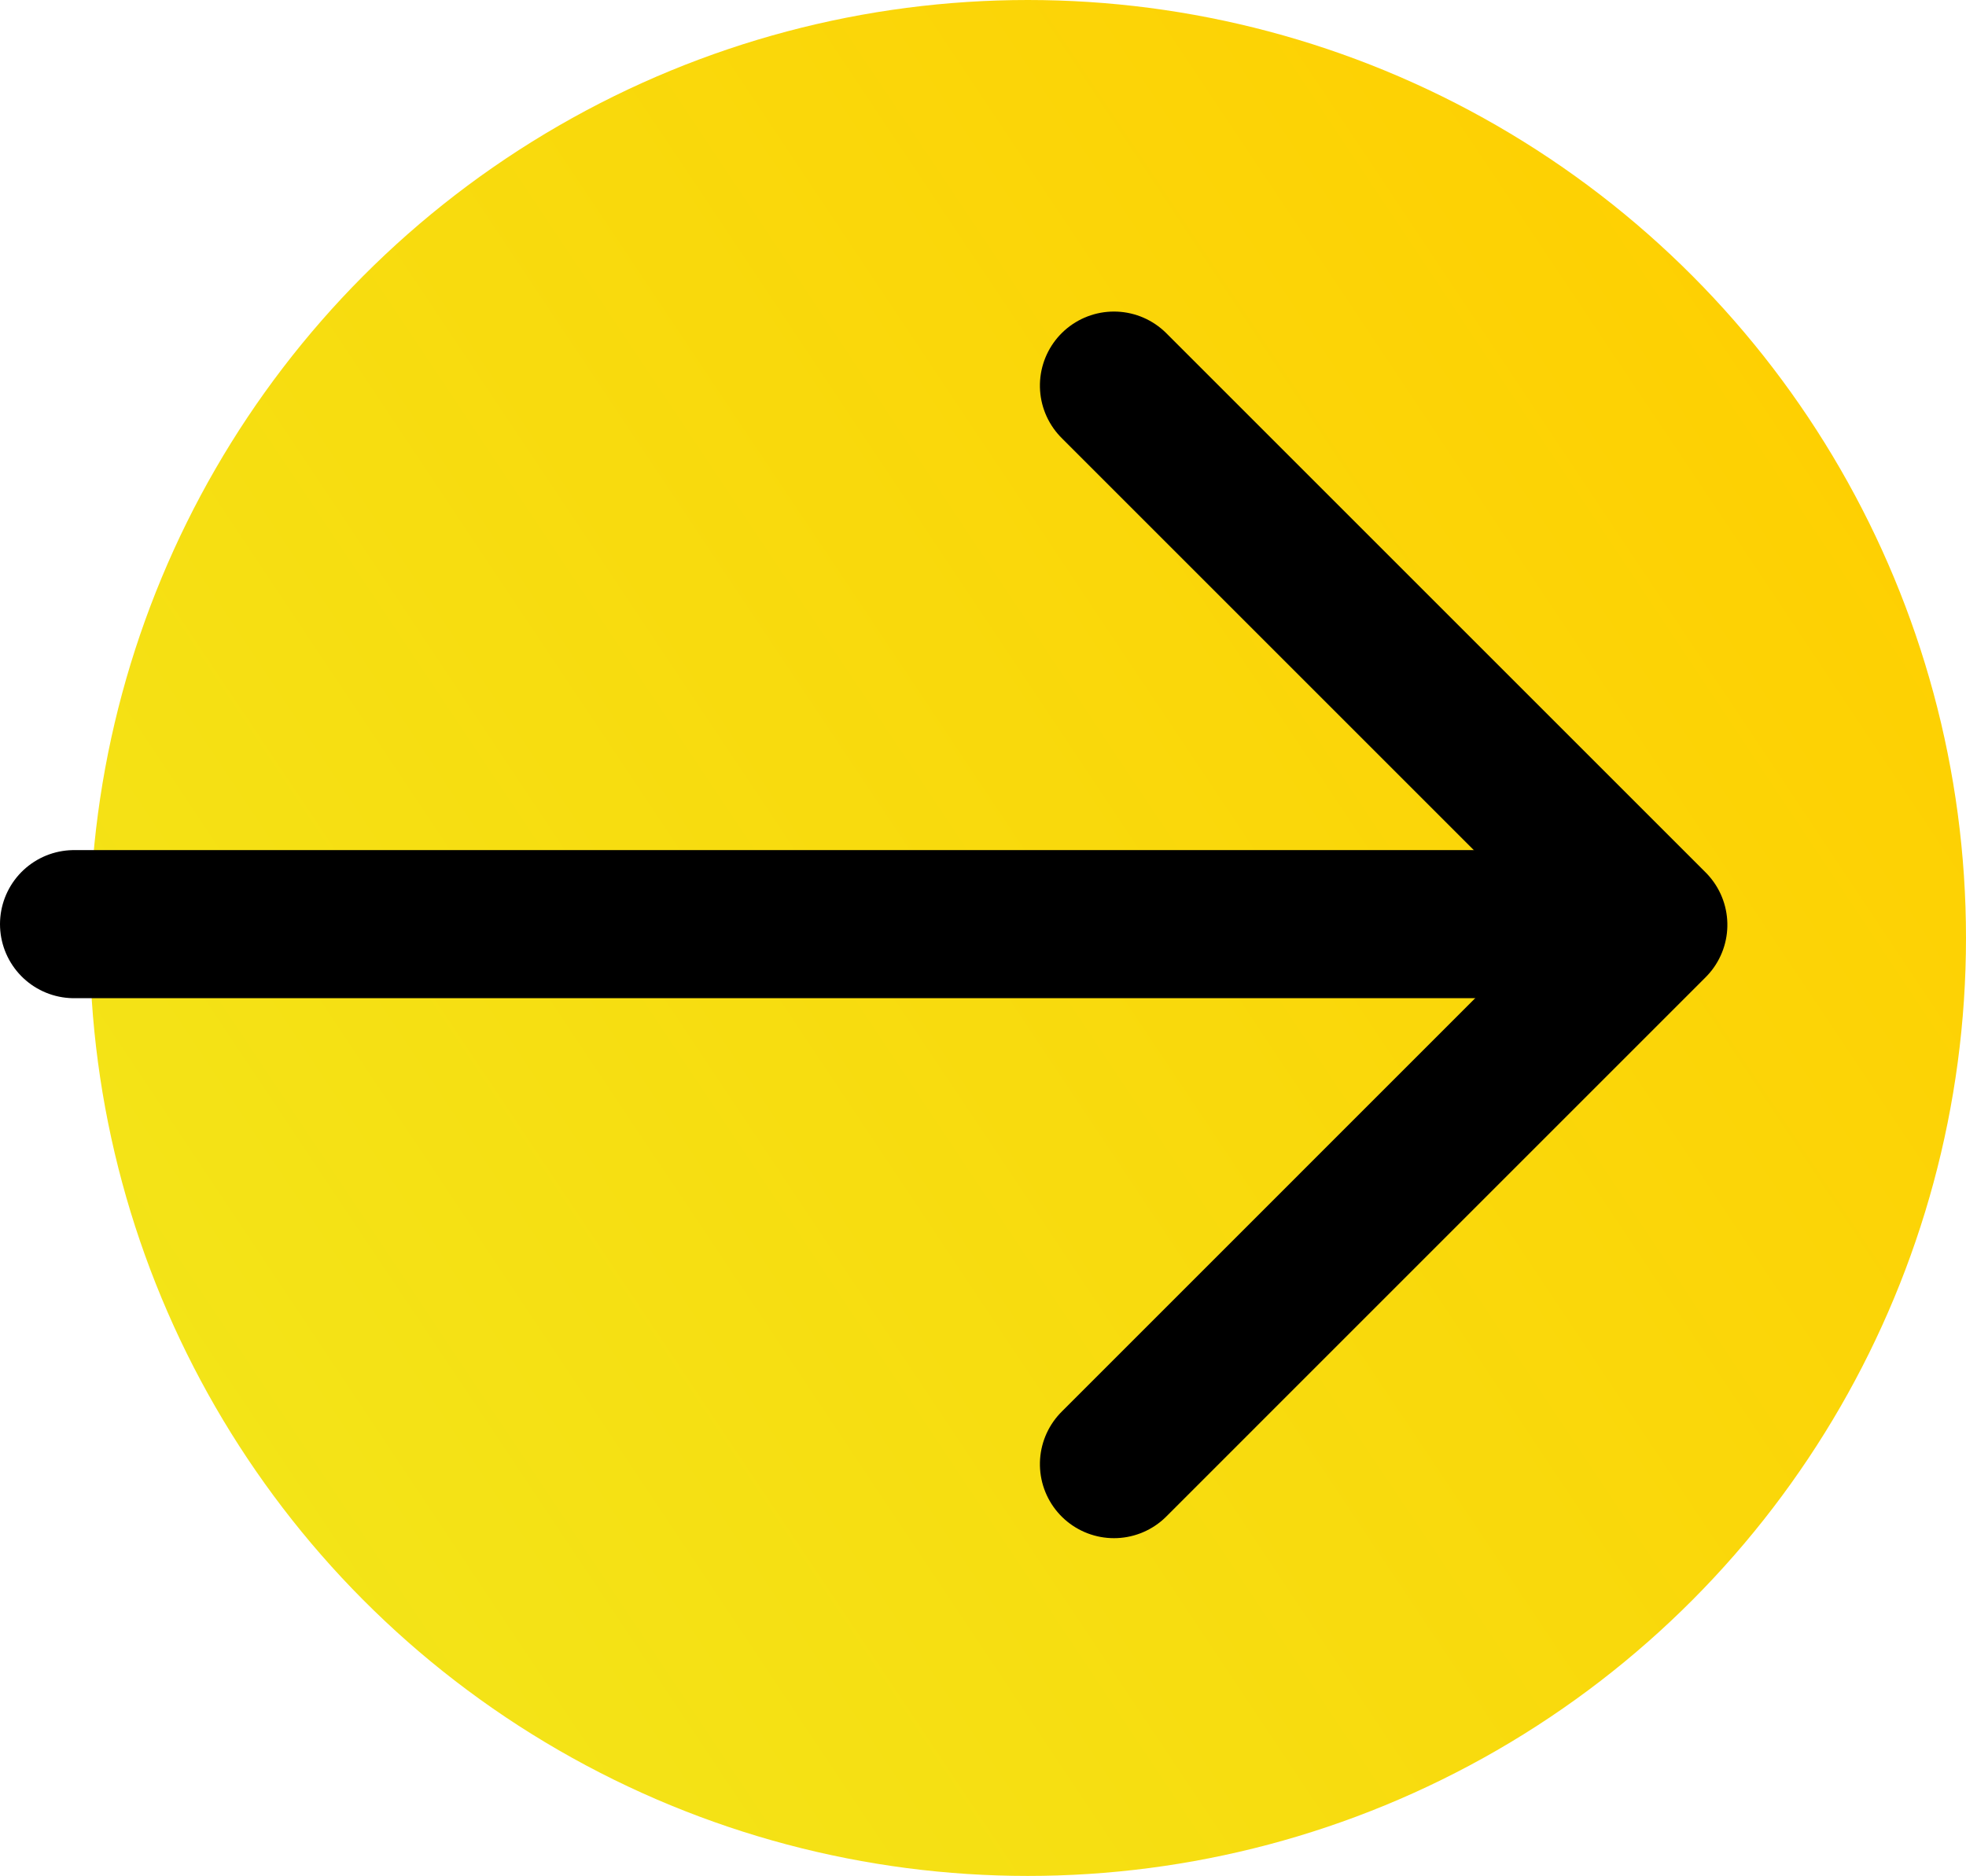
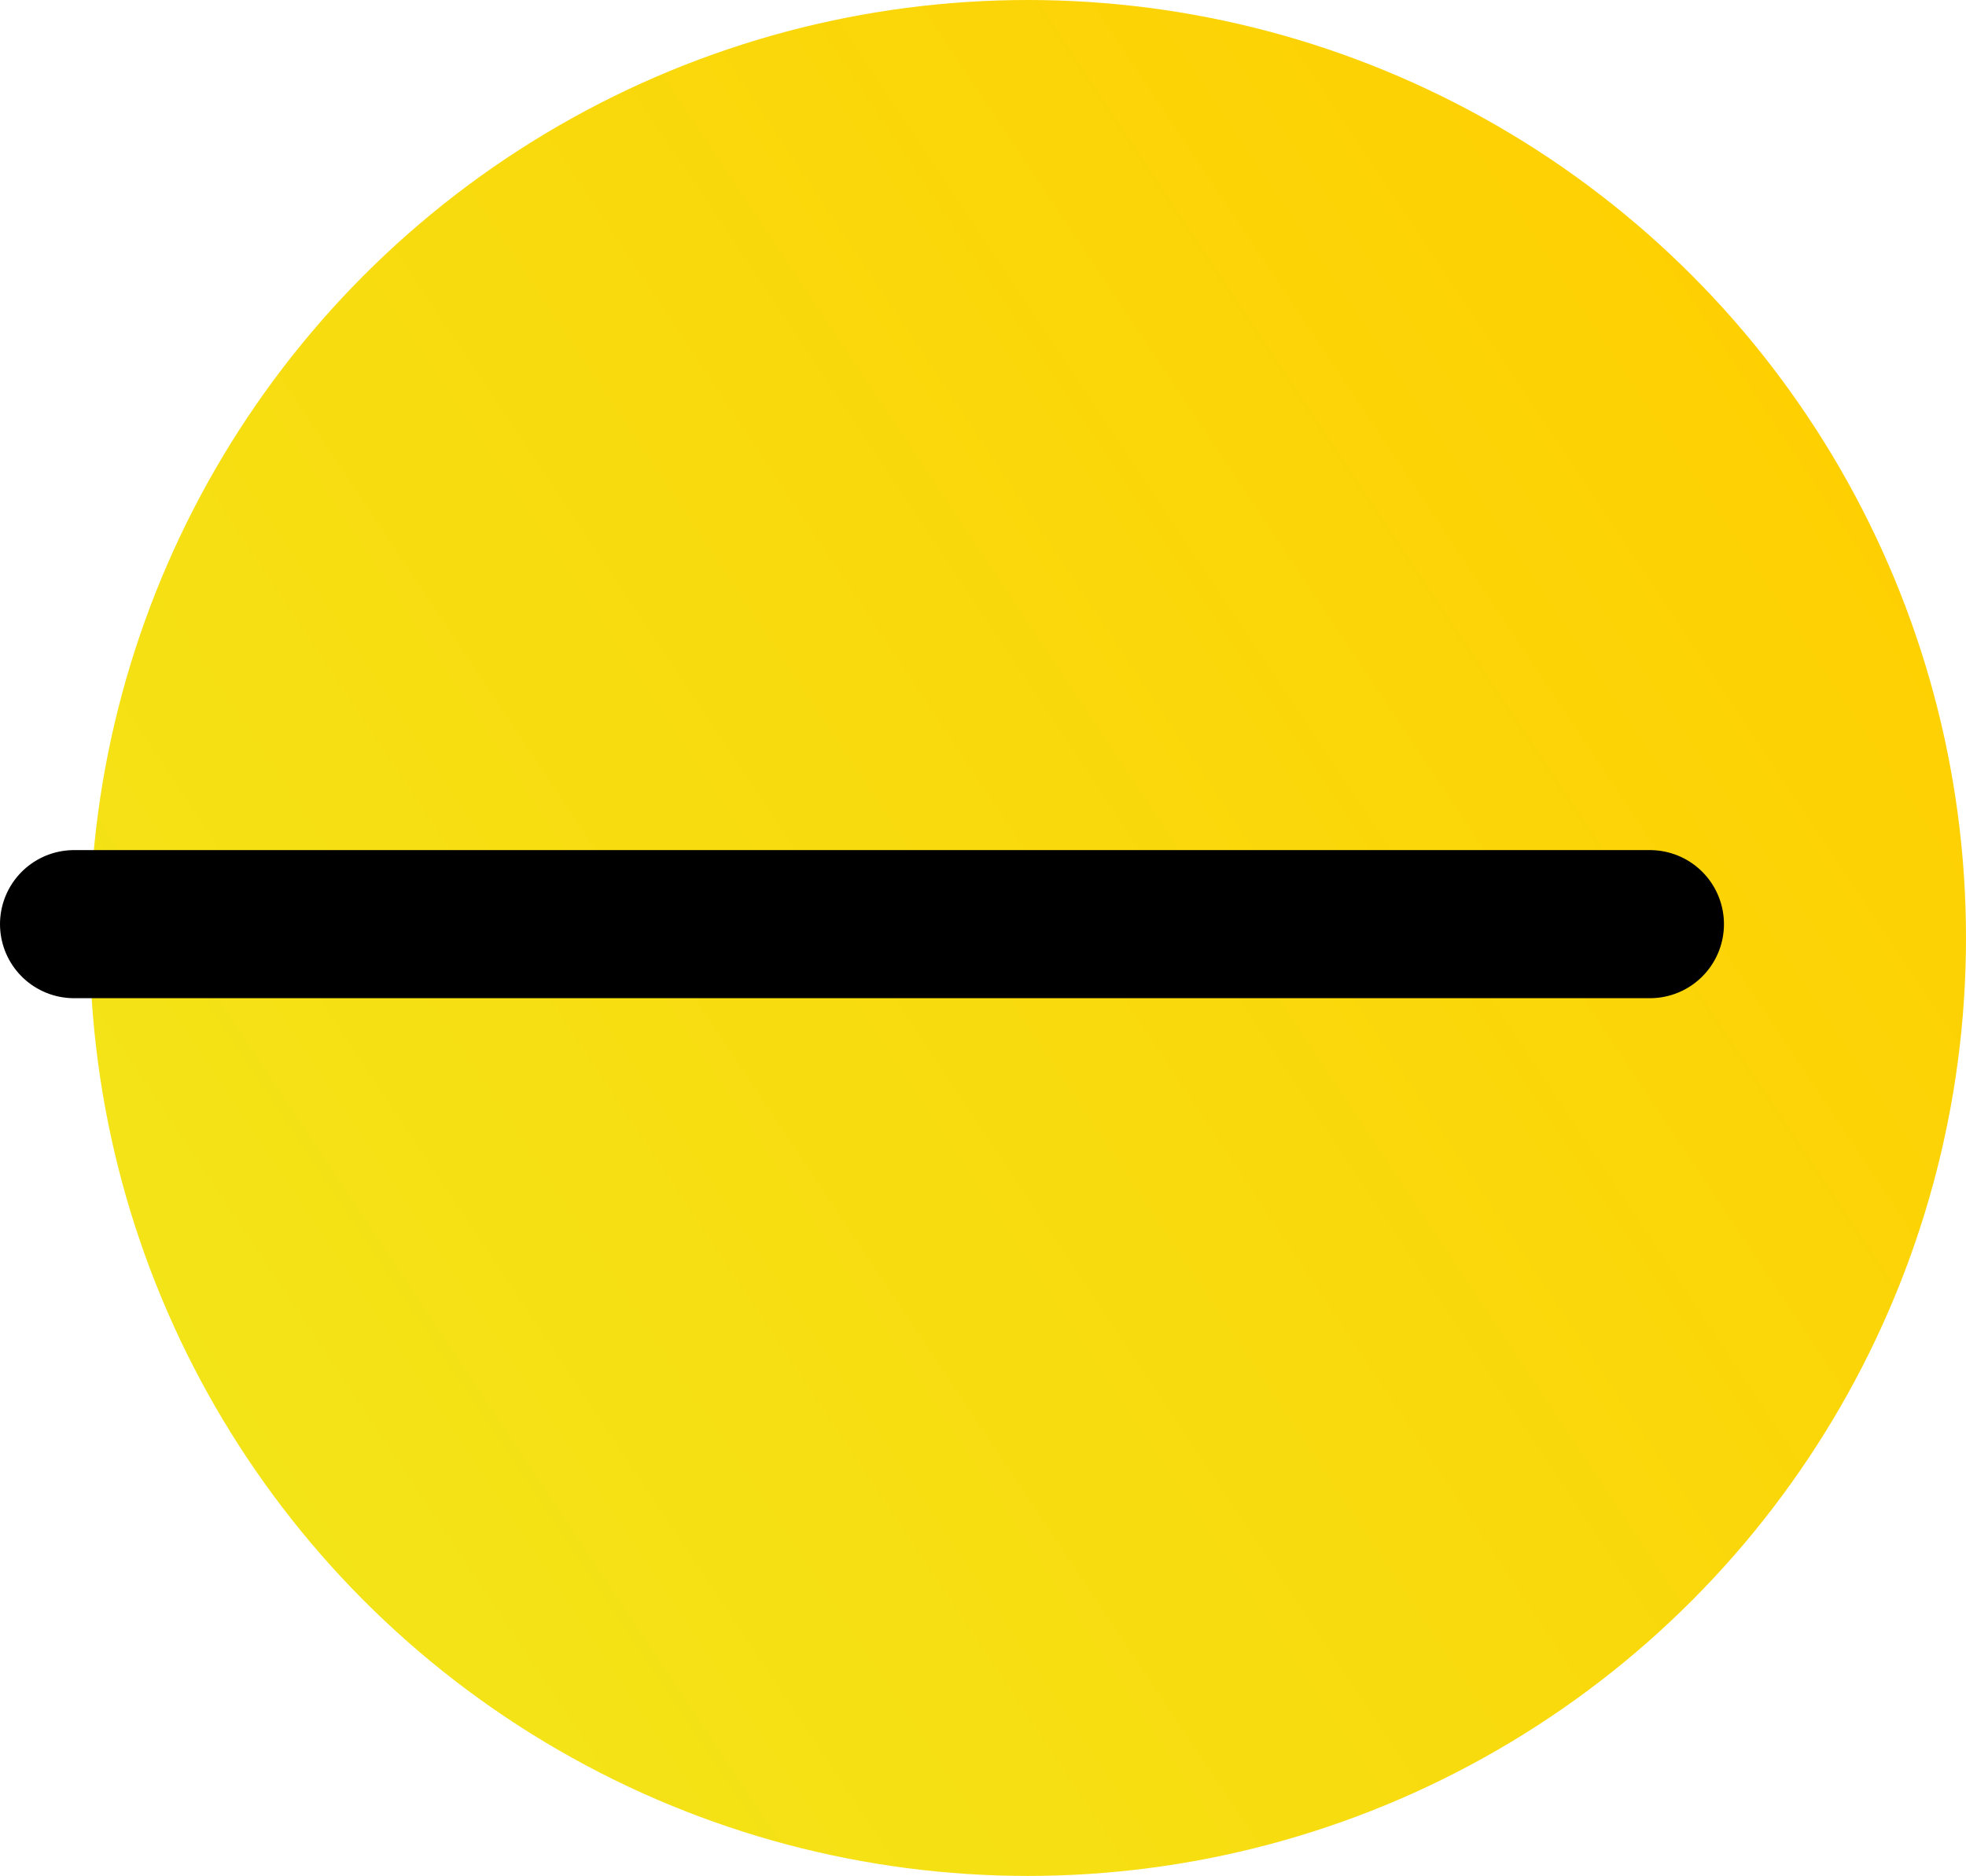
<svg xmlns="http://www.w3.org/2000/svg" width="39.817" height="38" viewBox="0 0 39.817 38">
  <defs>
    <linearGradient id="linear-gradient" x1="1" y1="0.168" x2="0" y2="0.835" gradientUnits="objectBoundingBox">
      <stop offset="0" stop-color="#ffce00" />
      <stop offset="1" stop-color="#f2e61a" />
    </linearGradient>
  </defs>
  <g id="Raggruppa_4" data-name="Raggruppa 4" transform="translate(148.162 -2266.655)">
    <circle id="Ellisse_3" data-name="Ellisse 3" cx="19" cy="19" r="19" transform="translate(-146.345 2266.655)" fill="url(#linear-gradient)" />
-     <path id="Tracciato_34" data-name="Tracciato 34" d="M0,10.923,10.923,0,21.847,10.923" transform="translate(-114.678 2274.466) rotate(90)" fill="none" stroke="#000" stroke-linecap="round" stroke-linejoin="round" stroke-width="3" />
    <line id="Linea_1" data-name="Linea 1" x1="31.915" transform="translate(-146.662 2285.375)" fill="none" stroke="#000" stroke-linecap="round" stroke-width="3" />
  </g>
</svg>